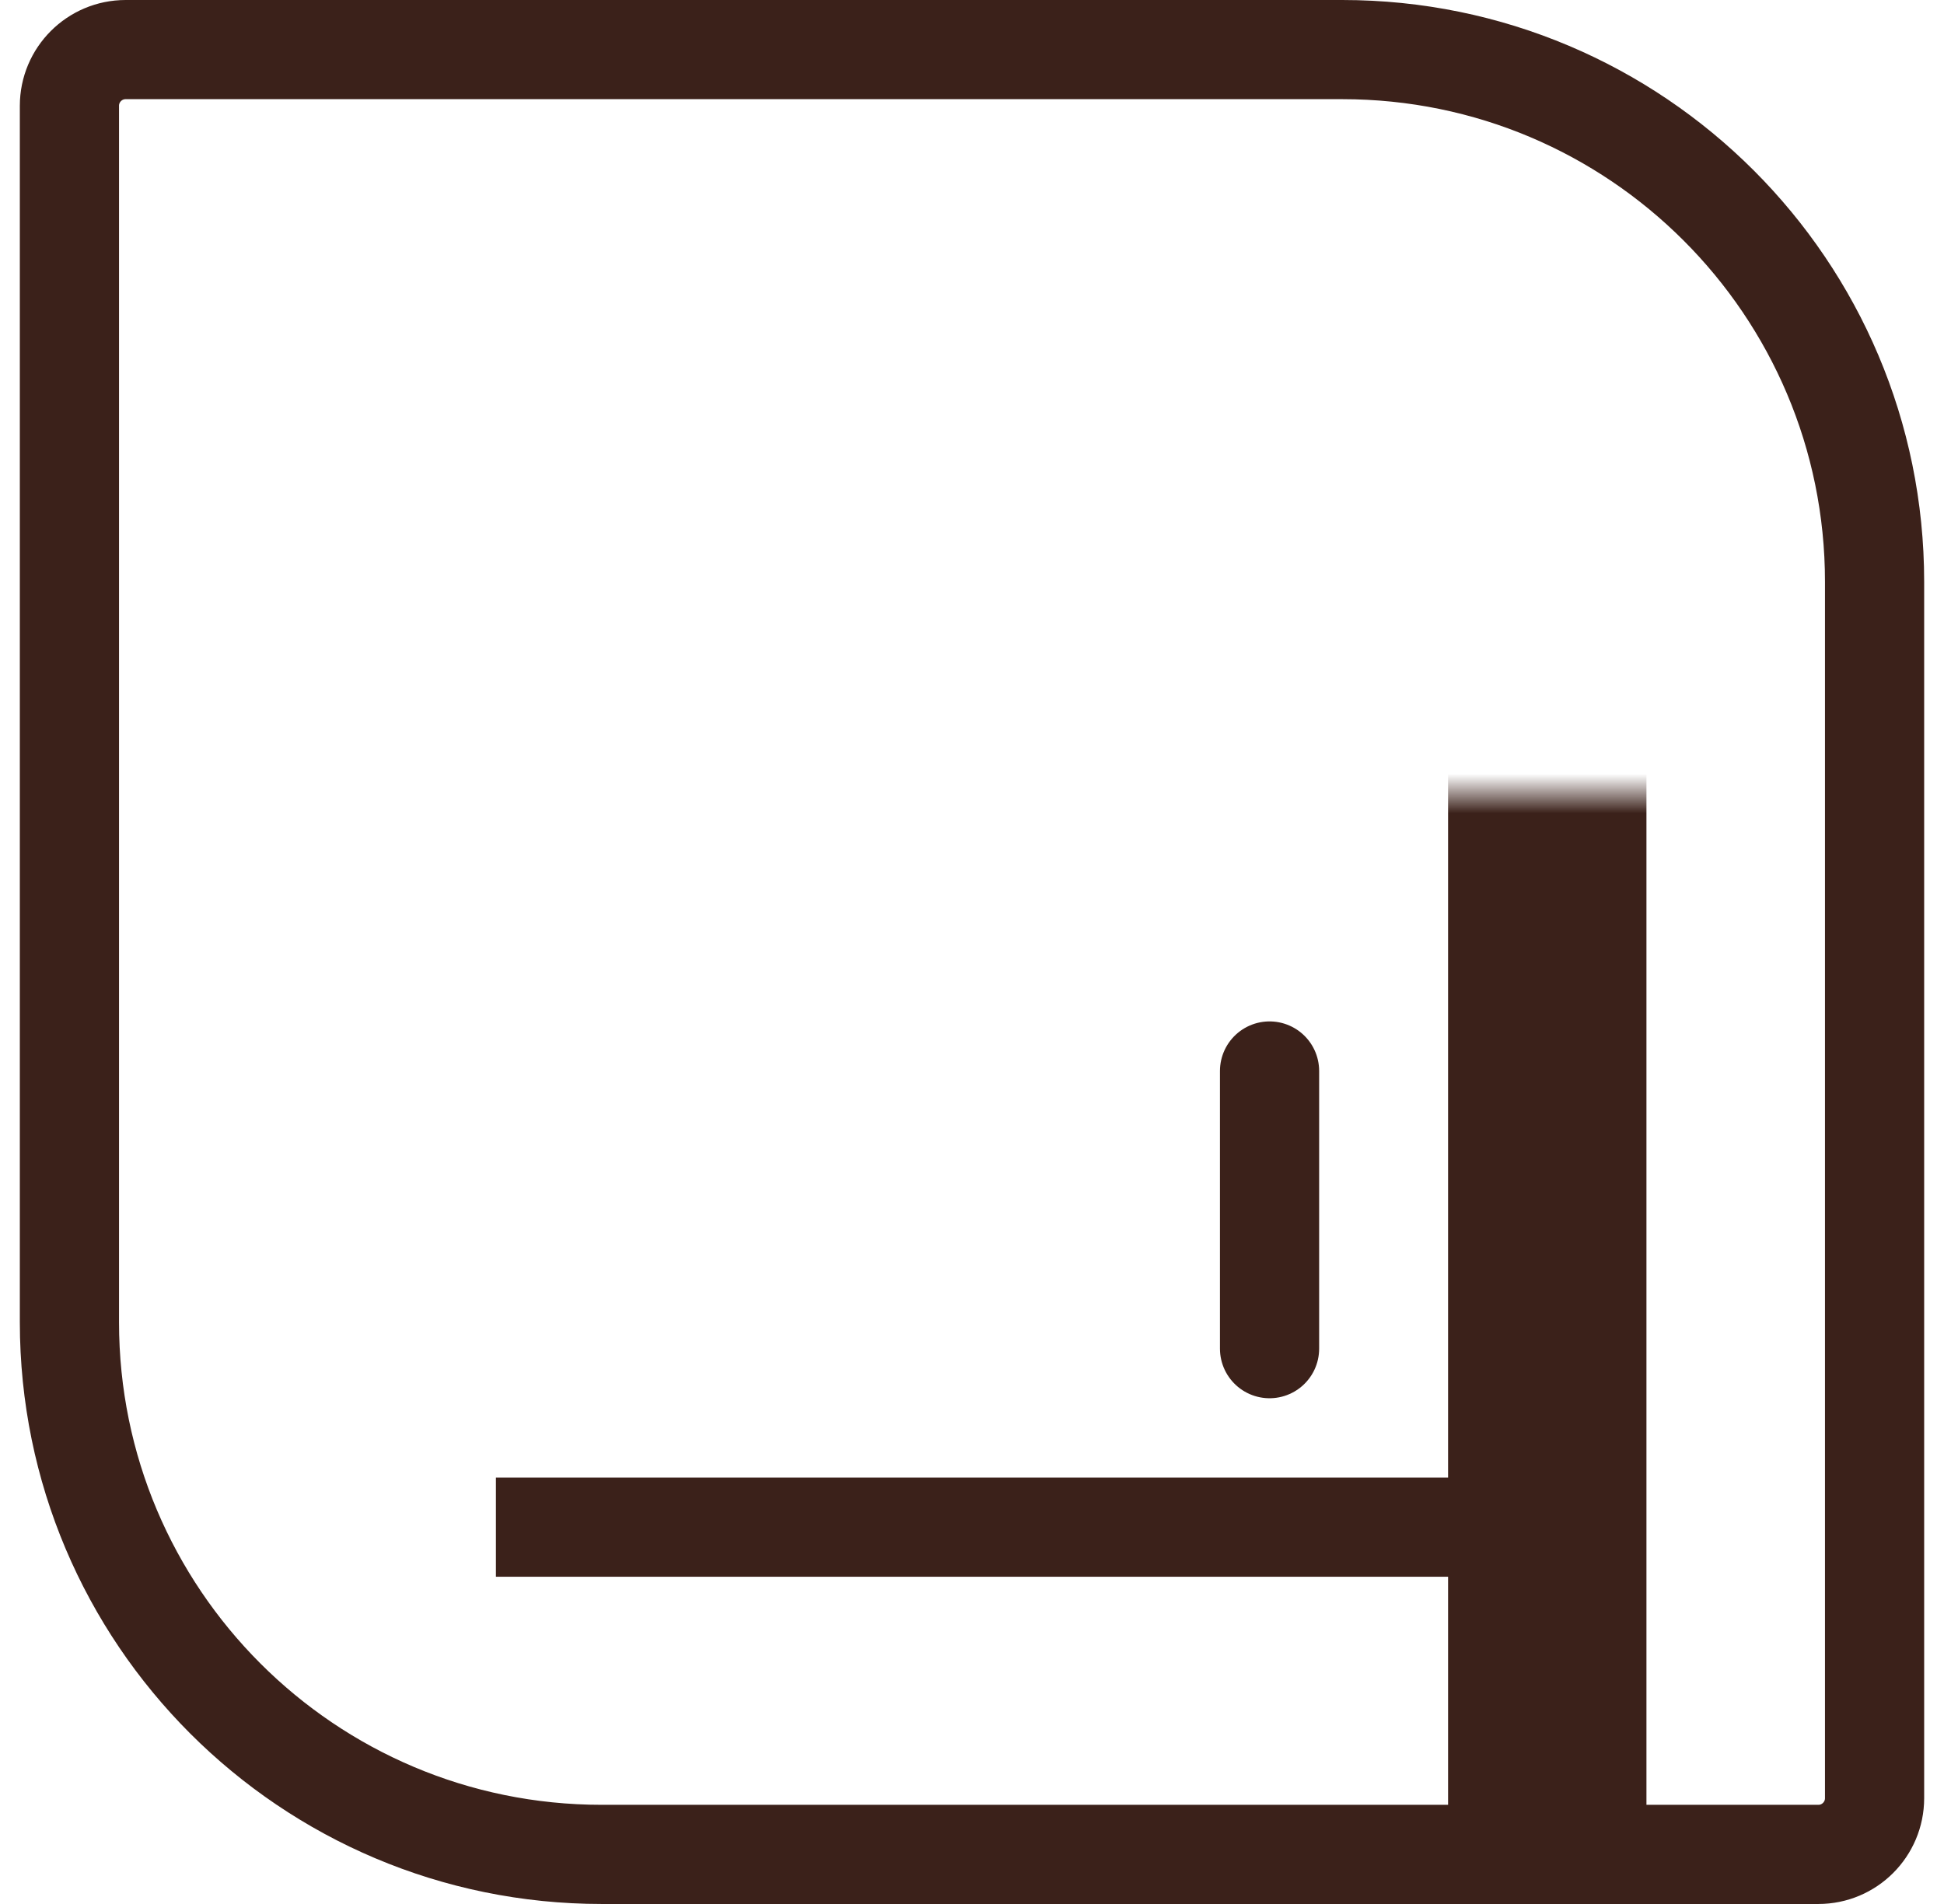
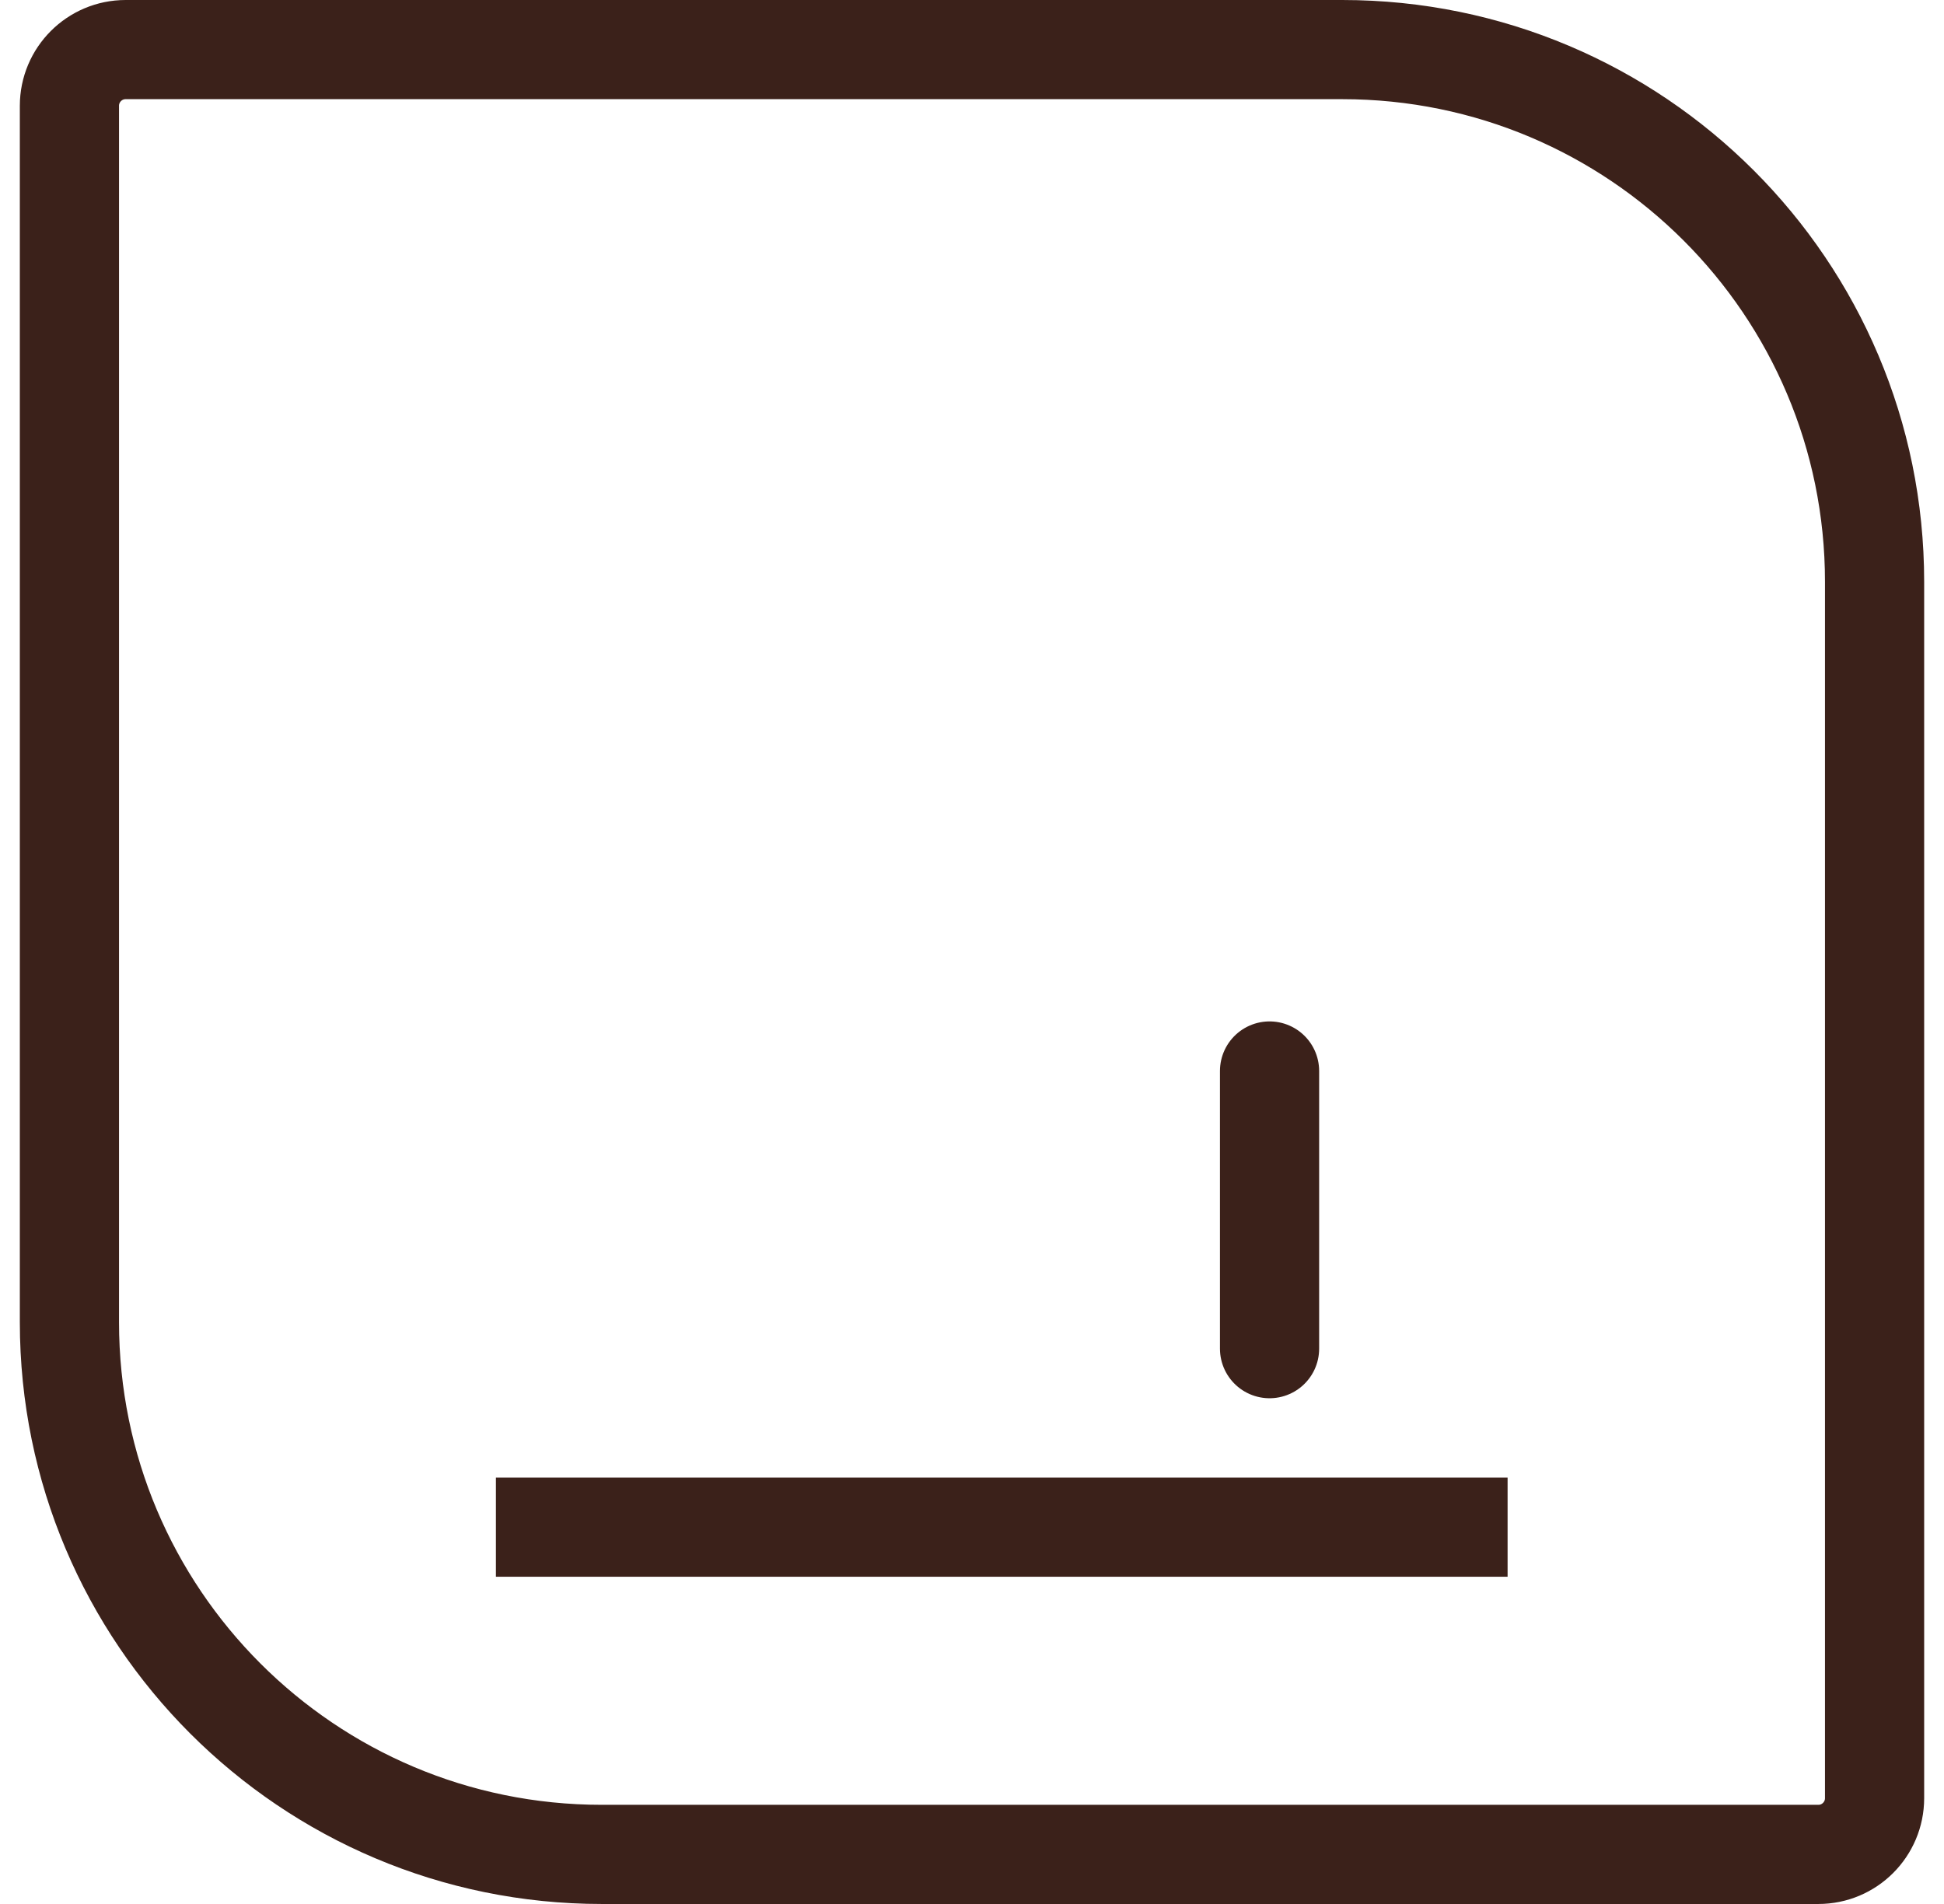
<svg xmlns="http://www.w3.org/2000/svg" width="49" height="48" viewBox="0 0 49 48" fill="none">
  <g clip-path="url(#clip0_360_839)">
    <mask id="path-3-inside-1_360_839" fill="white">
      <rect x="11" y="10" width="28" height="42" rx="2" />
    </mask>
-     <rect x="11" y="10" width="28" height="42" rx="2" stroke="#3B211A" stroke-width="5" mask="url(#path-3-inside-1_360_839)" />
    <path d="M12.5 38.5H38" stroke="#3B211A" stroke-width="2.5" />
    <path d="M32 27L32 34" stroke="#3B211A" stroke-width="2.5" stroke-linecap="round" />
  </g>
  <path d="M3.167 1.25H33.833C41.243 1.25 47.25 7.257 47.25 14.667V45.333C47.25 46.115 46.615 46.75 45.833 46.75H15.167C7.757 46.75 1.75 40.743 1.75 33.333V2.667C1.75 1.885 2.385 1.25 3.167 1.25Z" stroke="#3B211A" stroke-width="2.5" />
  <defs>
    <clipPath id="clip0_360_839">
-       <path d="M0.5 2.667C0.5 1.194 1.694 0 3.167 0H33.833C41.934 0 48.5 6.566 48.5 14.667V45.333C48.5 46.806 47.306 48 45.833 48H15.167C7.066 48 0.5 41.434 0.5 33.333V2.667Z" fill="white" />
+       <path d="M0.5 2.667C0.5 1.194 1.694 0 3.167 0H33.833C41.934 0 48.5 6.566 48.5 14.667V45.333C48.5 46.806 47.306 48 45.833 48H15.167C7.066 48 0.5 41.434 0.5 33.333V2.667" fill="white" />
    </clipPath>
  </defs>
</svg>